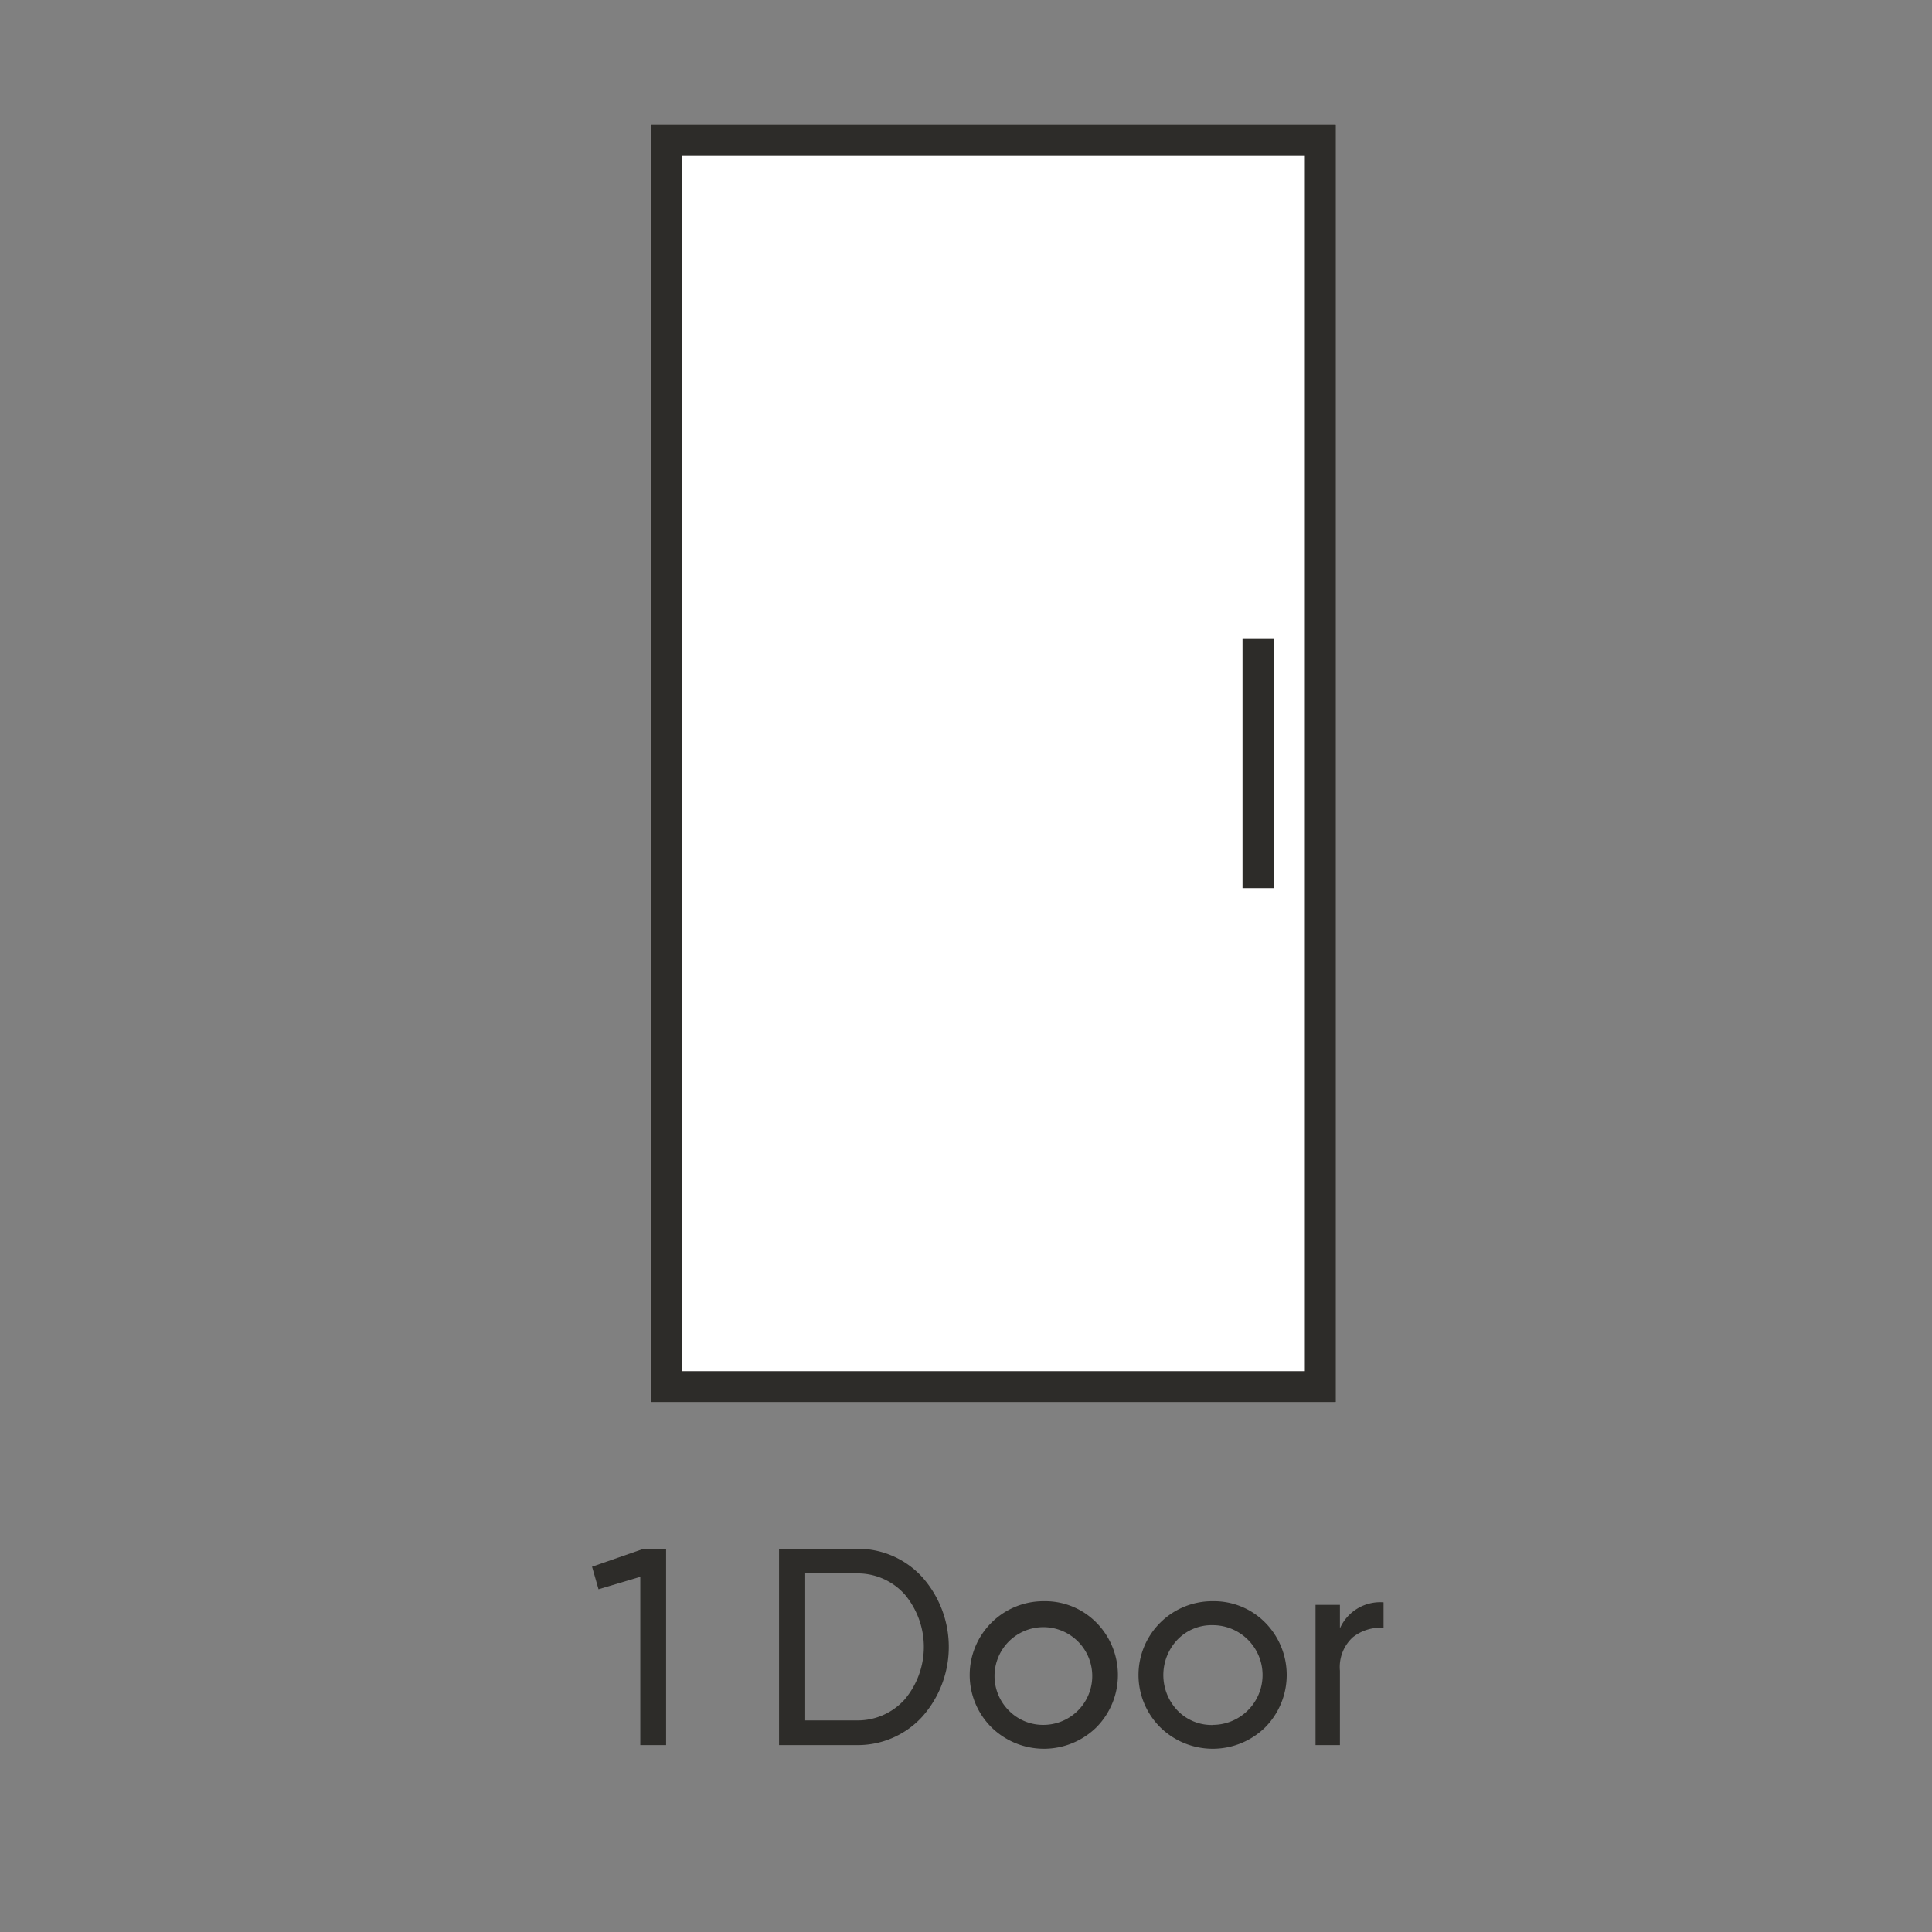
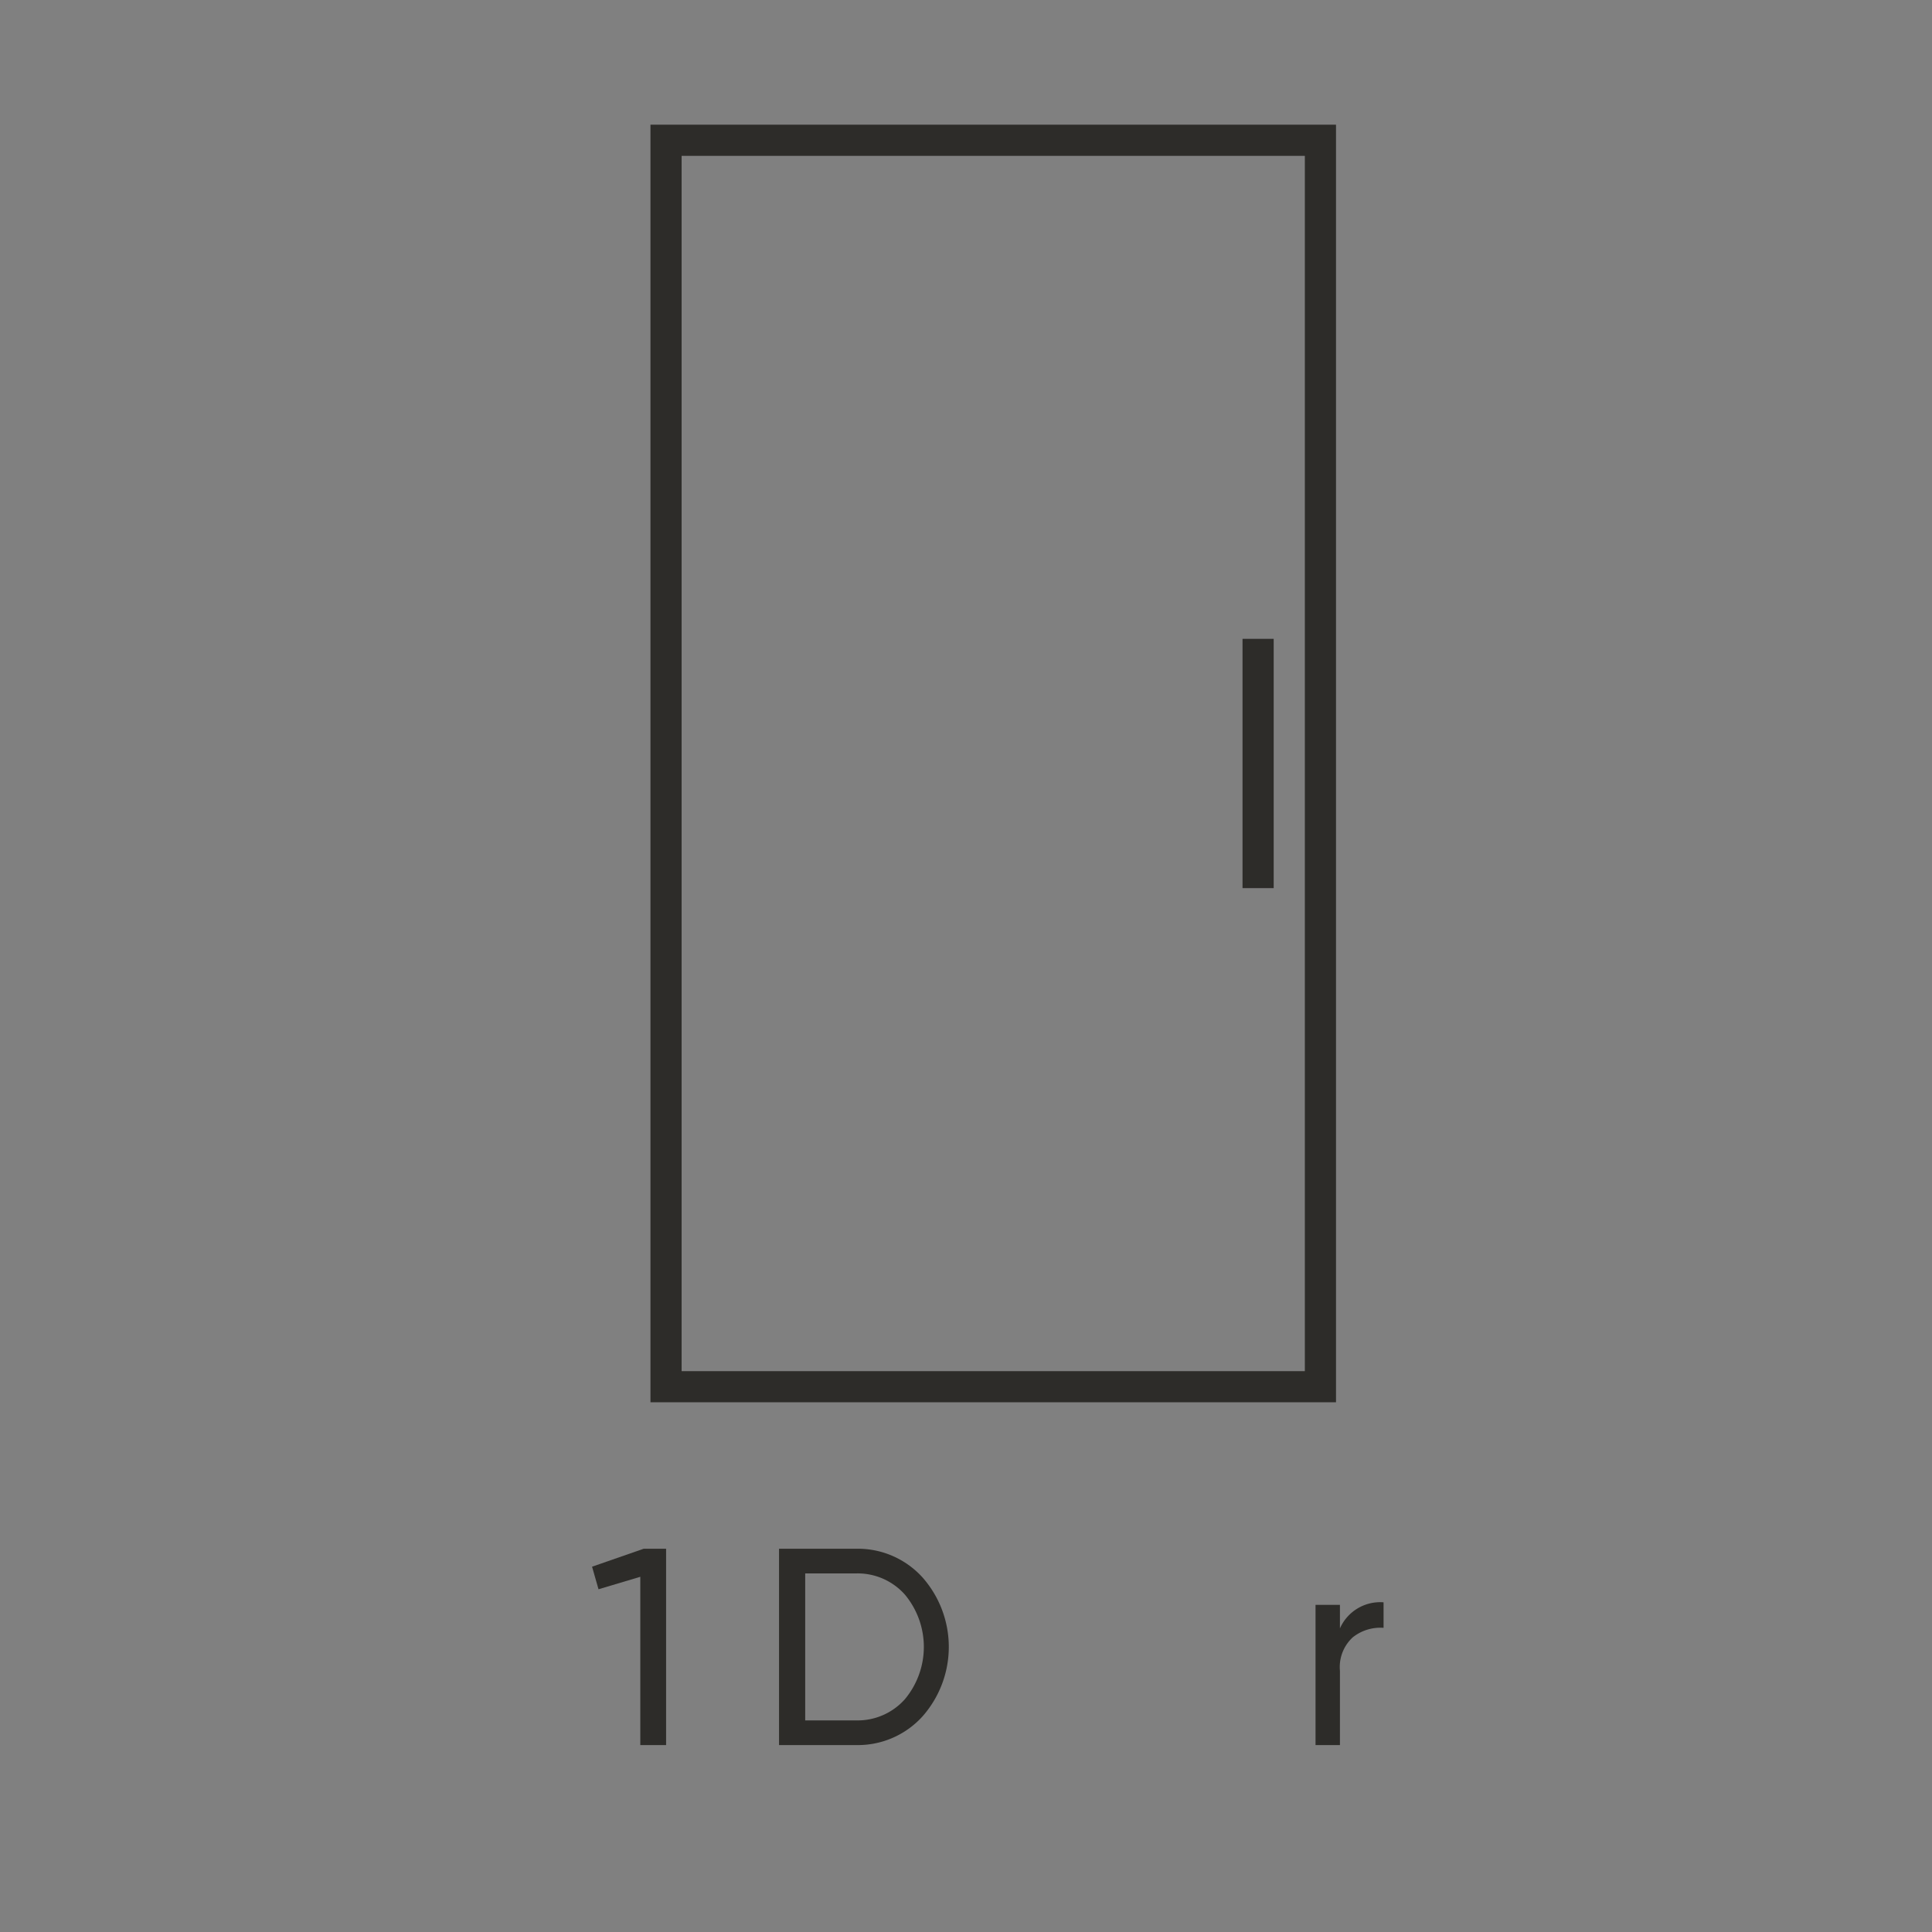
<svg xmlns="http://www.w3.org/2000/svg" id="_1door" data-name="1door" width="62" height="62" viewBox="0 0 62 62">
  <rect x="0" y="0" width="62" height="62" fill="#808080" stroke="none" />
  <defs>
    <clipPath id="clip-path">
      <rect id="Rectangle_20672" data-name="Rectangle 20672" width="25.406" height="52.117" transform="translate(0 0)" fill="none" />
    </clipPath>
  </defs>
  <rect id="Rectangle" width="62" height="62" fill="#ffd5d5" opacity="0" />
  <g id="Group_191407" data-name="Group 191407" transform="translate(19 4.001)">
    <path id="Path_105719" data-name="Path 105719" d="M1.656,45.7,0,46.276.207,47l1.341-.4V52h.828V45.7Z" fill="#2d2c29" />
    <g id="Group_191404" data-name="Group 191404">
      <g id="Group_191403" data-name="Group 191403" clip-path="url(#clip-path)">
        <path id="Path_105720" data-name="Path 105720" d="M8.46,45.7a2.8,2.8,0,0,1,2.138.913,3.369,3.369,0,0,1,0,4.474A2.8,2.8,0,0,1,8.46,52H6V45.7Zm0,5.508a2.029,2.029,0,0,0,1.575-.675,2.62,2.62,0,0,0,0-3.366,2.029,2.029,0,0,0-1.575-.675H6.84v4.716Z" fill="#2d2c29" />
-         <path id="Path_105721" data-name="Path 105721" d="M16.182,51.433a2.405,2.405,0,0,1-3.362,0,2.368,2.368,0,0,1,1.679-4.05,2.308,2.308,0,0,1,1.683.685,2.389,2.389,0,0,1,0,3.365M14.5,51.352a1.568,1.568,0,1,0-1.125-.459,1.537,1.537,0,0,0,1.125.459" fill="#2d2c29" />
-         <path id="Path_105722" data-name="Path 105722" d="M21.6,51.433a2.406,2.406,0,0,1-3.363,0,2.368,2.368,0,0,1,1.68-4.05,2.309,2.309,0,0,1,1.683.685,2.391,2.391,0,0,1,0,3.365m-1.683-.081a1.6,1.6,0,1,0,0-3.2,1.523,1.523,0,0,0-1.125.459,1.651,1.651,0,0,0,0,2.285,1.523,1.523,0,0,0,1.125.459" fill="#2d2c29" />
        <path id="Path_105723" data-name="Path 105723" d="M24,48.256a1.412,1.412,0,0,1,1.4-.837v.819a1.419,1.419,0,0,0-.99.306A1.294,1.294,0,0,0,24,49.615V52h-.783V47.5H24Z" fill="#2d2c29" />
      </g>
    </g>
-     <rect id="Rectangle_20673" data-name="Rectangle 20673" width="22.001" height="41" transform="translate(1.874 -0.001)" fill="#fff" />
    <g id="Group_191406" data-name="Group 191406">
      <g id="Group_191405" data-name="Group 191405" clip-path="url(#clip-path)">
        <rect id="Rectangle_20674" data-name="Rectangle 20674" width="21" height="40" transform="translate(2.374 0.5)" fill="none" stroke="#2d2c29" stroke-width="1" />
      </g>
    </g>
    <line id="Line_798" data-name="Line 798" y2="8" transform="translate(21.374 16.5)" fill="none" stroke="#2d2c29" stroke-width="1" />
  </g>
</svg>